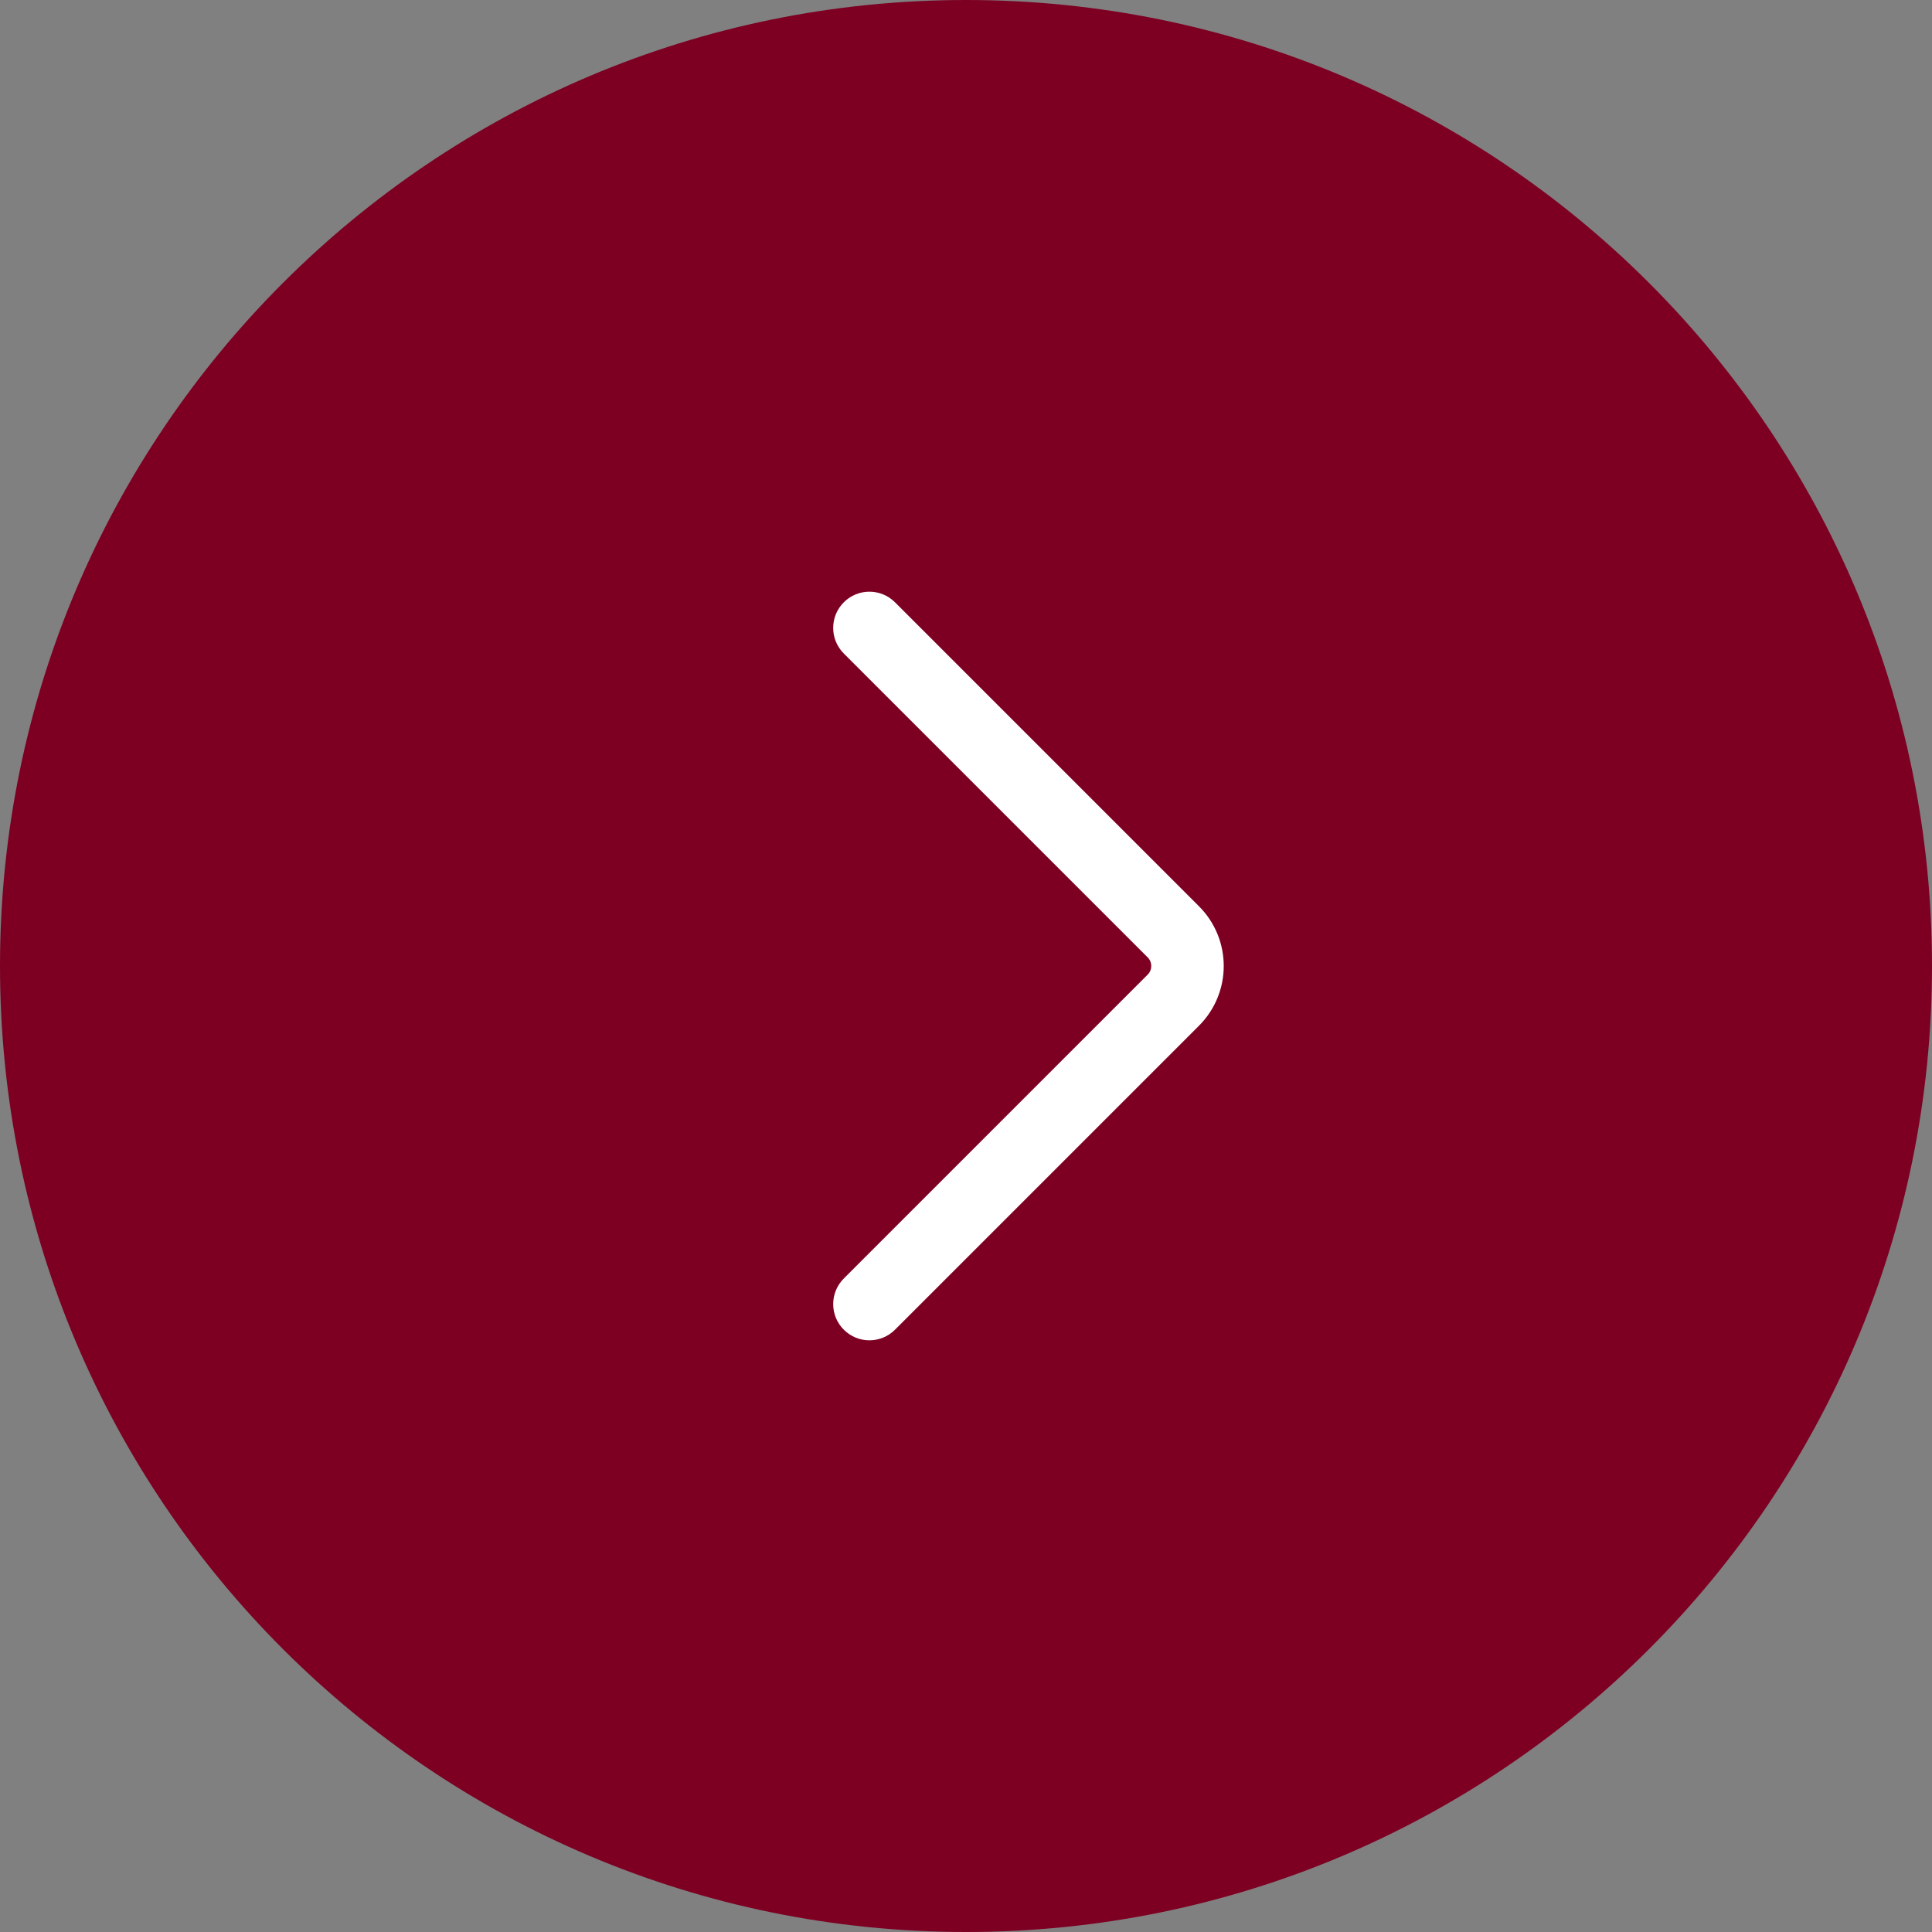
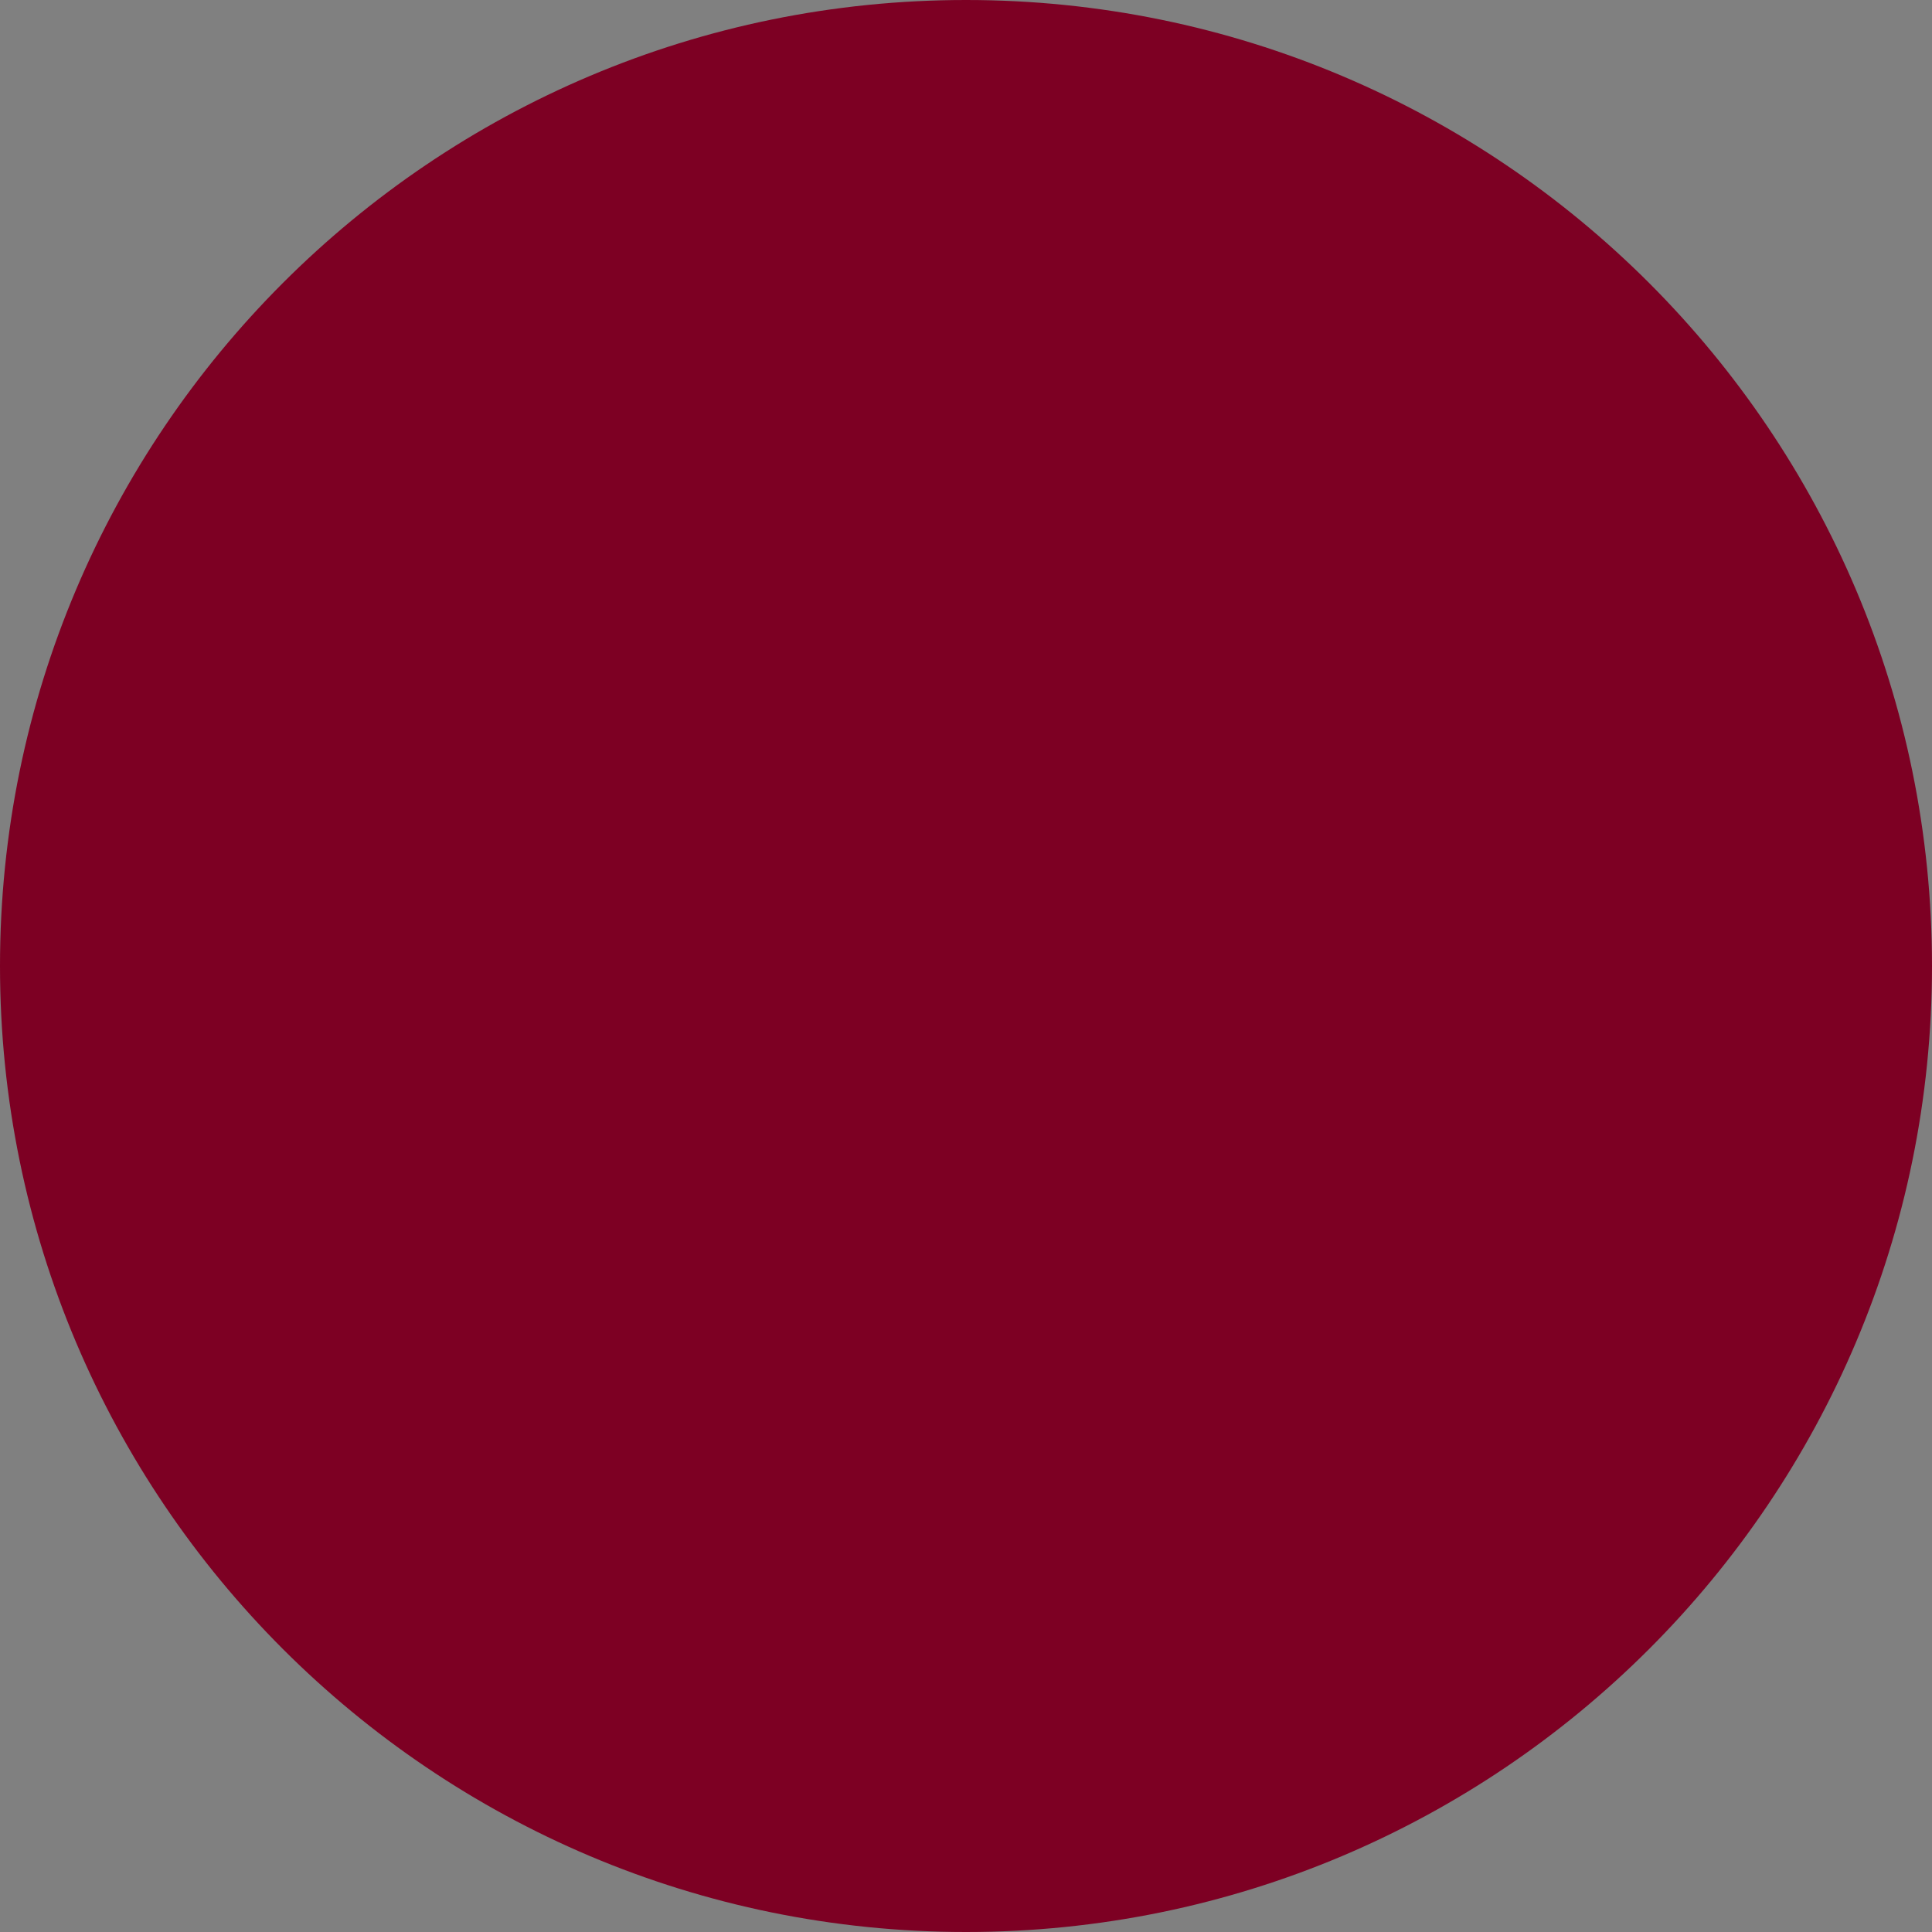
<svg xmlns="http://www.w3.org/2000/svg" width="40" height="40" viewBox="0 0 40 40" fill="none">
  <rect x="0" y="0" width="40" height="40" fill="#808080" stroke="none" />
-   <path d="M0 20C0 31.046 8.954 40 20 40C31.046 40 40 31.046 40 20C40 8.954 31.046 0 20 0C8.954 0 0 8.954 0 20Z" fill="#7D0023" />
-   <path fill-rule="evenodd" clip-rule="evenodd" d="M17.47 12.47C17.177 12.763 17.177 13.237 17.47 13.53L23.763 19.823C23.86 19.921 23.86 20.079 23.763 20.177L17.47 26.47C17.177 26.763 17.177 27.237 17.47 27.53C17.763 27.823 18.237 27.823 18.53 27.53L24.823 21.237C25.507 20.554 25.507 19.446 24.823 18.763L18.53 12.47C18.237 12.177 17.763 12.177 17.47 12.47Z" fill="white" />
+   <path d="M0 20C0 31.046 8.954 40 20 40C31.046 40 40 31.046 40 20C40 8.954 31.046 0 20 0C8.954 0 0 8.954 0 20" fill="#7D0023" />
</svg>